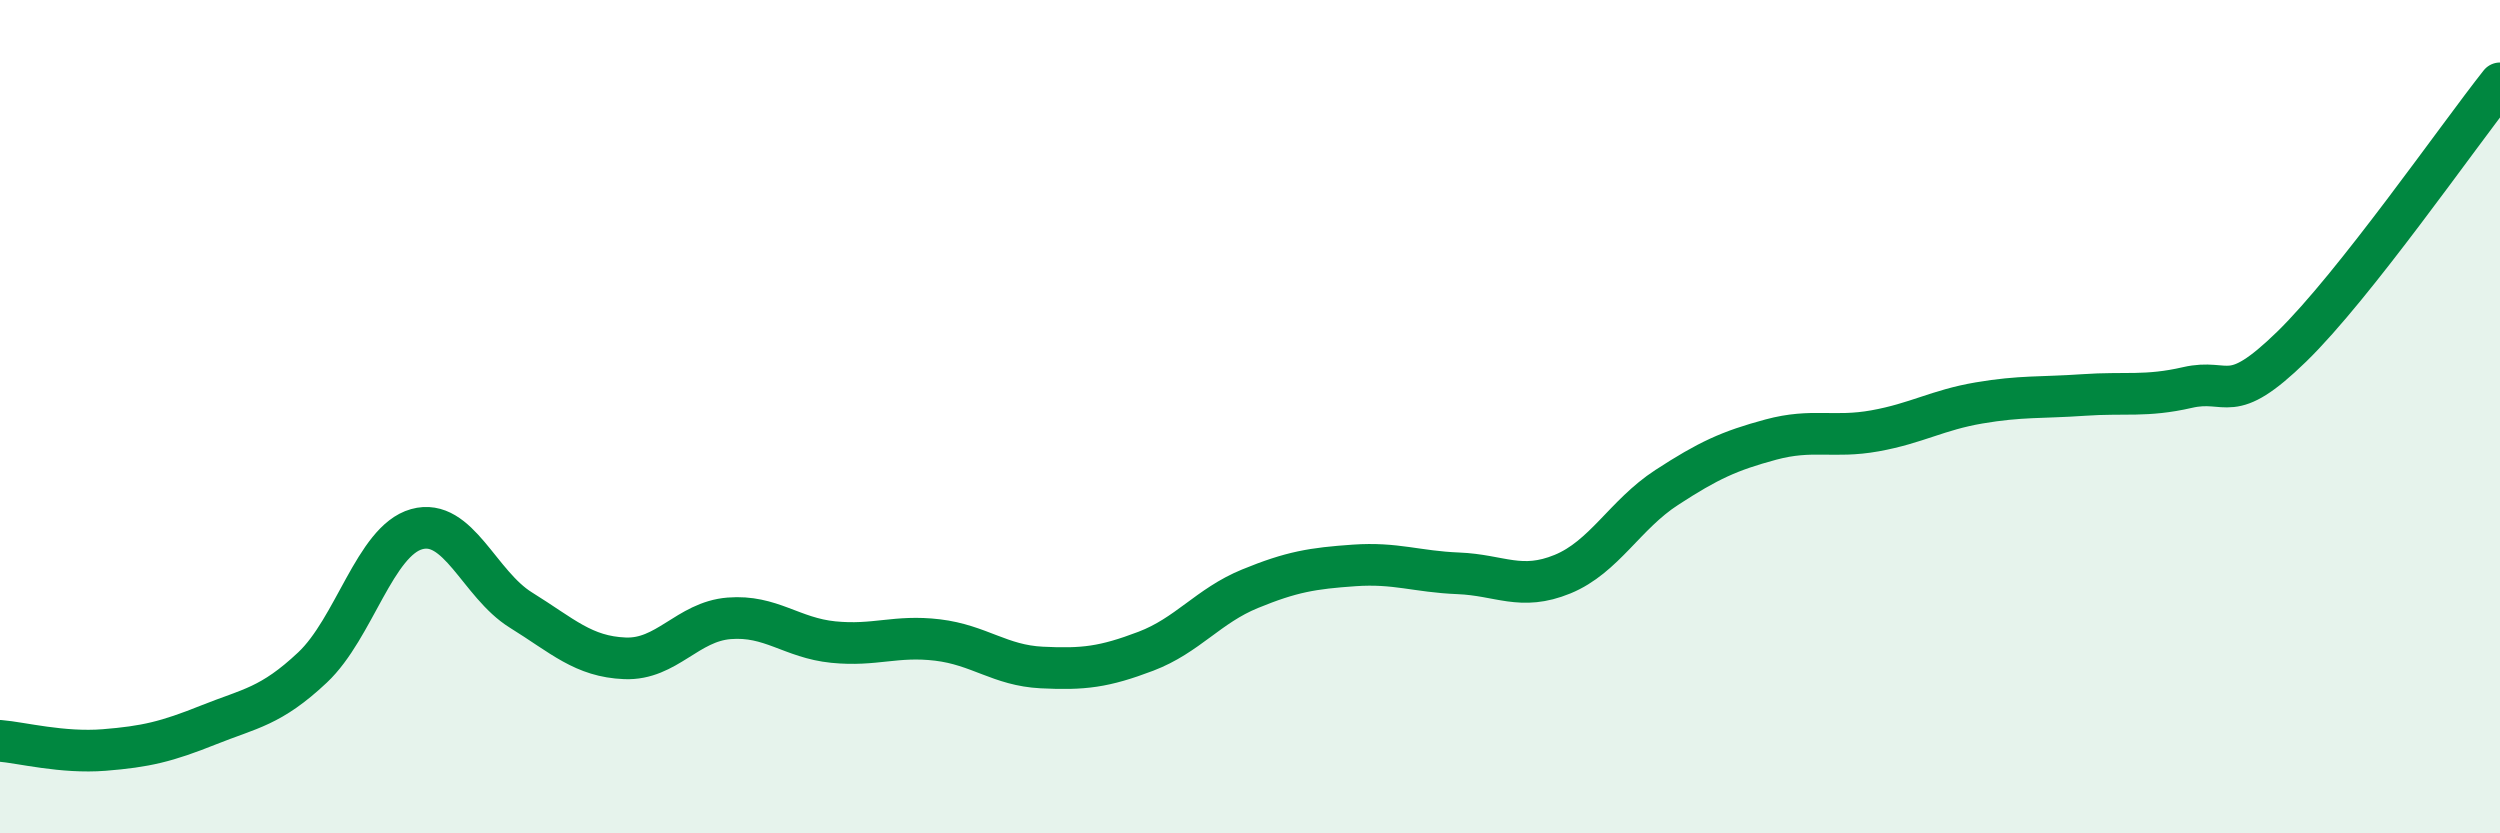
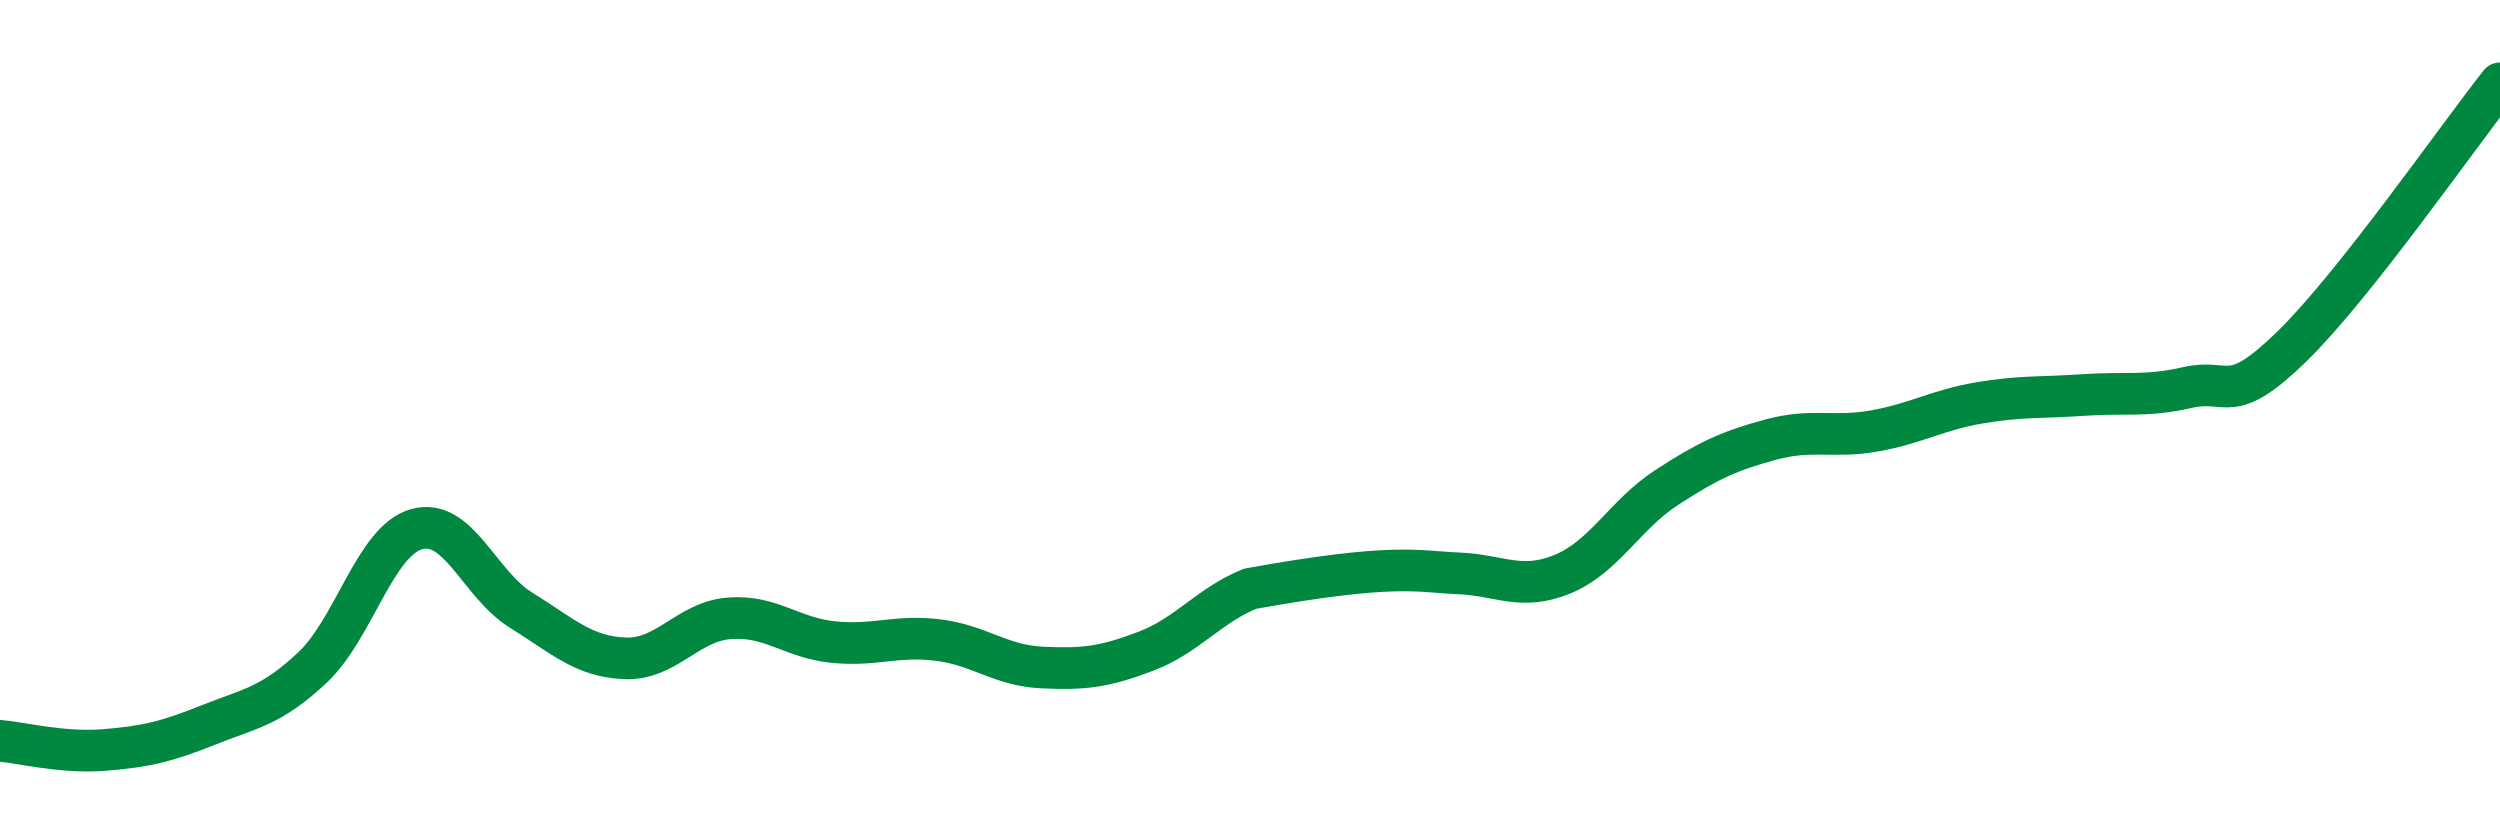
<svg xmlns="http://www.w3.org/2000/svg" width="60" height="20" viewBox="0 0 60 20">
-   <path d="M 0,17.78 C 0.5,17.82 1.5,18.08 2.5,18 C 3.5,17.92 4,17.8 5,17.4 C 6,17 6.5,16.96 7.5,16.02 C 8.5,15.08 9,12.98 10,12.7 C 11,12.42 11.5,14.02 12.5,14.64 C 13.5,15.26 14,15.76 15,15.8 C 16,15.84 16.5,14.92 17.5,14.84 C 18.5,14.76 19,15.31 20,15.41 C 21,15.51 21.5,15.24 22.5,15.36 C 23.5,15.48 24,15.97 25,16.02 C 26,16.07 26.5,16.01 27.5,15.63 C 28.5,15.25 29,14.54 30,14.13 C 31,13.72 31.5,13.64 32.5,13.57 C 33.5,13.5 34,13.72 35,13.76 C 36,13.8 36.5,14.19 37.5,13.78 C 38.5,13.37 39,12.35 40,11.7 C 41,11.05 41.5,10.82 42.5,10.55 C 43.5,10.28 44,10.52 45,10.34 C 46,10.16 46.5,9.84 47.5,9.67 C 48.5,9.5 49,9.55 50,9.48 C 51,9.41 51.5,9.53 52.5,9.3 C 53.5,9.07 53.5,9.78 55,8.32 C 56.5,6.86 59,3.26 60,2L60 20L0 20Z" fill="#008740" opacity="0.1" stroke-linecap="round" stroke-linejoin="round" />
-   <path d="M 0,17.78 C 0.5,17.82 1.5,18.08 2.5,18 C 3.5,17.92 4,17.8 5,17.4 C 6,17 6.5,16.96 7.5,16.02 C 8.5,15.08 9,12.98 10,12.7 C 11,12.42 11.5,14.02 12.5,14.64 C 13.5,15.26 14,15.76 15,15.8 C 16,15.84 16.5,14.92 17.5,14.84 C 18.5,14.76 19,15.31 20,15.41 C 21,15.51 21.5,15.24 22.5,15.36 C 23.5,15.48 24,15.97 25,16.02 C 26,16.07 26.5,16.01 27.5,15.63 C 28.5,15.25 29,14.54 30,14.13 C 31,13.72 31.5,13.64 32.5,13.57 C 33.5,13.5 34,13.72 35,13.76 C 36,13.8 36.5,14.19 37.5,13.78 C 38.5,13.37 39,12.35 40,11.7 C 41,11.05 41.5,10.82 42.5,10.55 C 43.5,10.28 44,10.52 45,10.34 C 46,10.16 46.5,9.84 47.5,9.67 C 48.5,9.5 49,9.55 50,9.48 C 51,9.41 51.5,9.53 52.5,9.3 C 53.5,9.07 53.5,9.78 55,8.32 C 56.5,6.86 59,3.26 60,2" stroke="#008740" stroke-width="1" fill="none" stroke-linecap="round" stroke-linejoin="round" />
+   <path d="M 0,17.78 C 0.5,17.82 1.5,18.08 2.5,18 C 3.5,17.92 4,17.8 5,17.4 C 6,17 6.5,16.96 7.5,16.02 C 8.5,15.08 9,12.98 10,12.7 C 11,12.42 11.5,14.02 12.5,14.64 C 13.5,15.26 14,15.76 15,15.8 C 16,15.84 16.5,14.92 17.5,14.84 C 18.5,14.76 19,15.31 20,15.41 C 21,15.51 21.5,15.24 22.5,15.36 C 23.5,15.48 24,15.97 25,16.02 C 26,16.07 26.5,16.01 27.5,15.63 C 28.5,15.25 29,14.54 30,14.13 C 33.5,13.5 34,13.72 35,13.76 C 36,13.8 36.5,14.19 37.5,13.78 C 38.5,13.37 39,12.35 40,11.7 C 41,11.05 41.5,10.82 42.5,10.55 C 43.5,10.28 44,10.52 45,10.34 C 46,10.16 46.5,9.84 47.5,9.67 C 48.5,9.5 49,9.55 50,9.48 C 51,9.41 51.5,9.53 52.5,9.3 C 53.5,9.07 53.5,9.78 55,8.32 C 56.5,6.86 59,3.26 60,2" stroke="#008740" stroke-width="1" fill="none" stroke-linecap="round" stroke-linejoin="round" />
</svg>